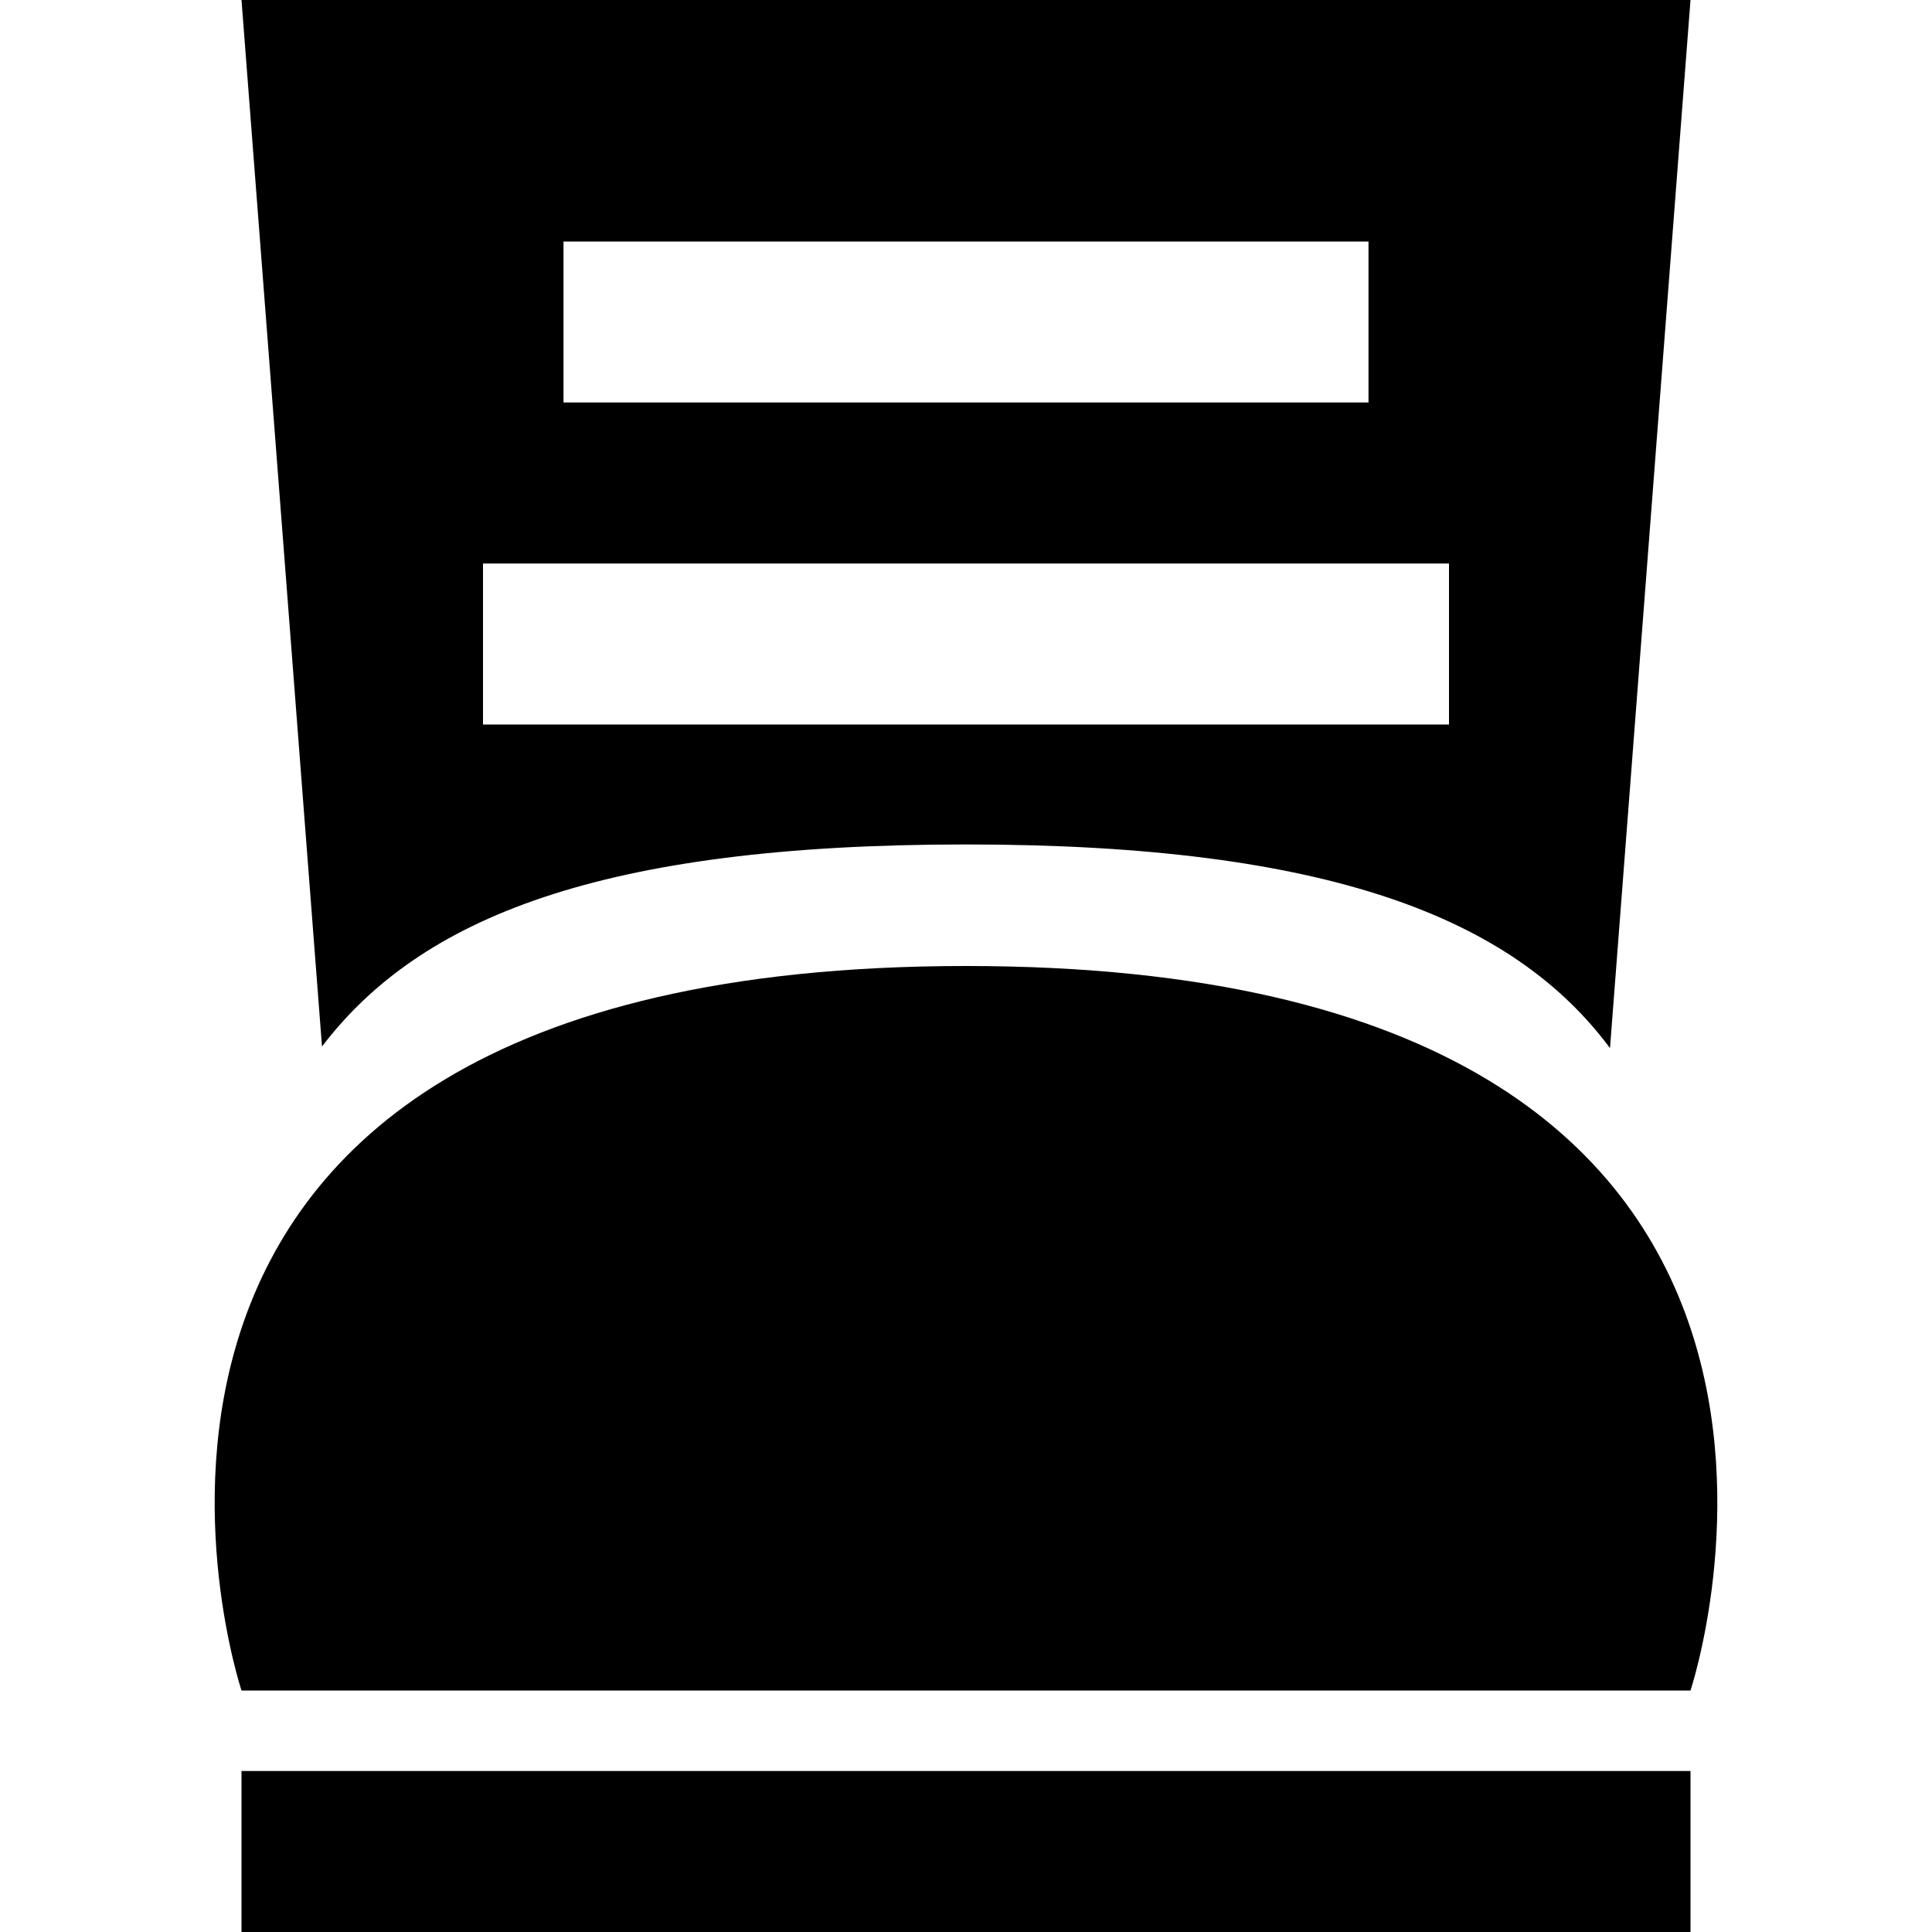
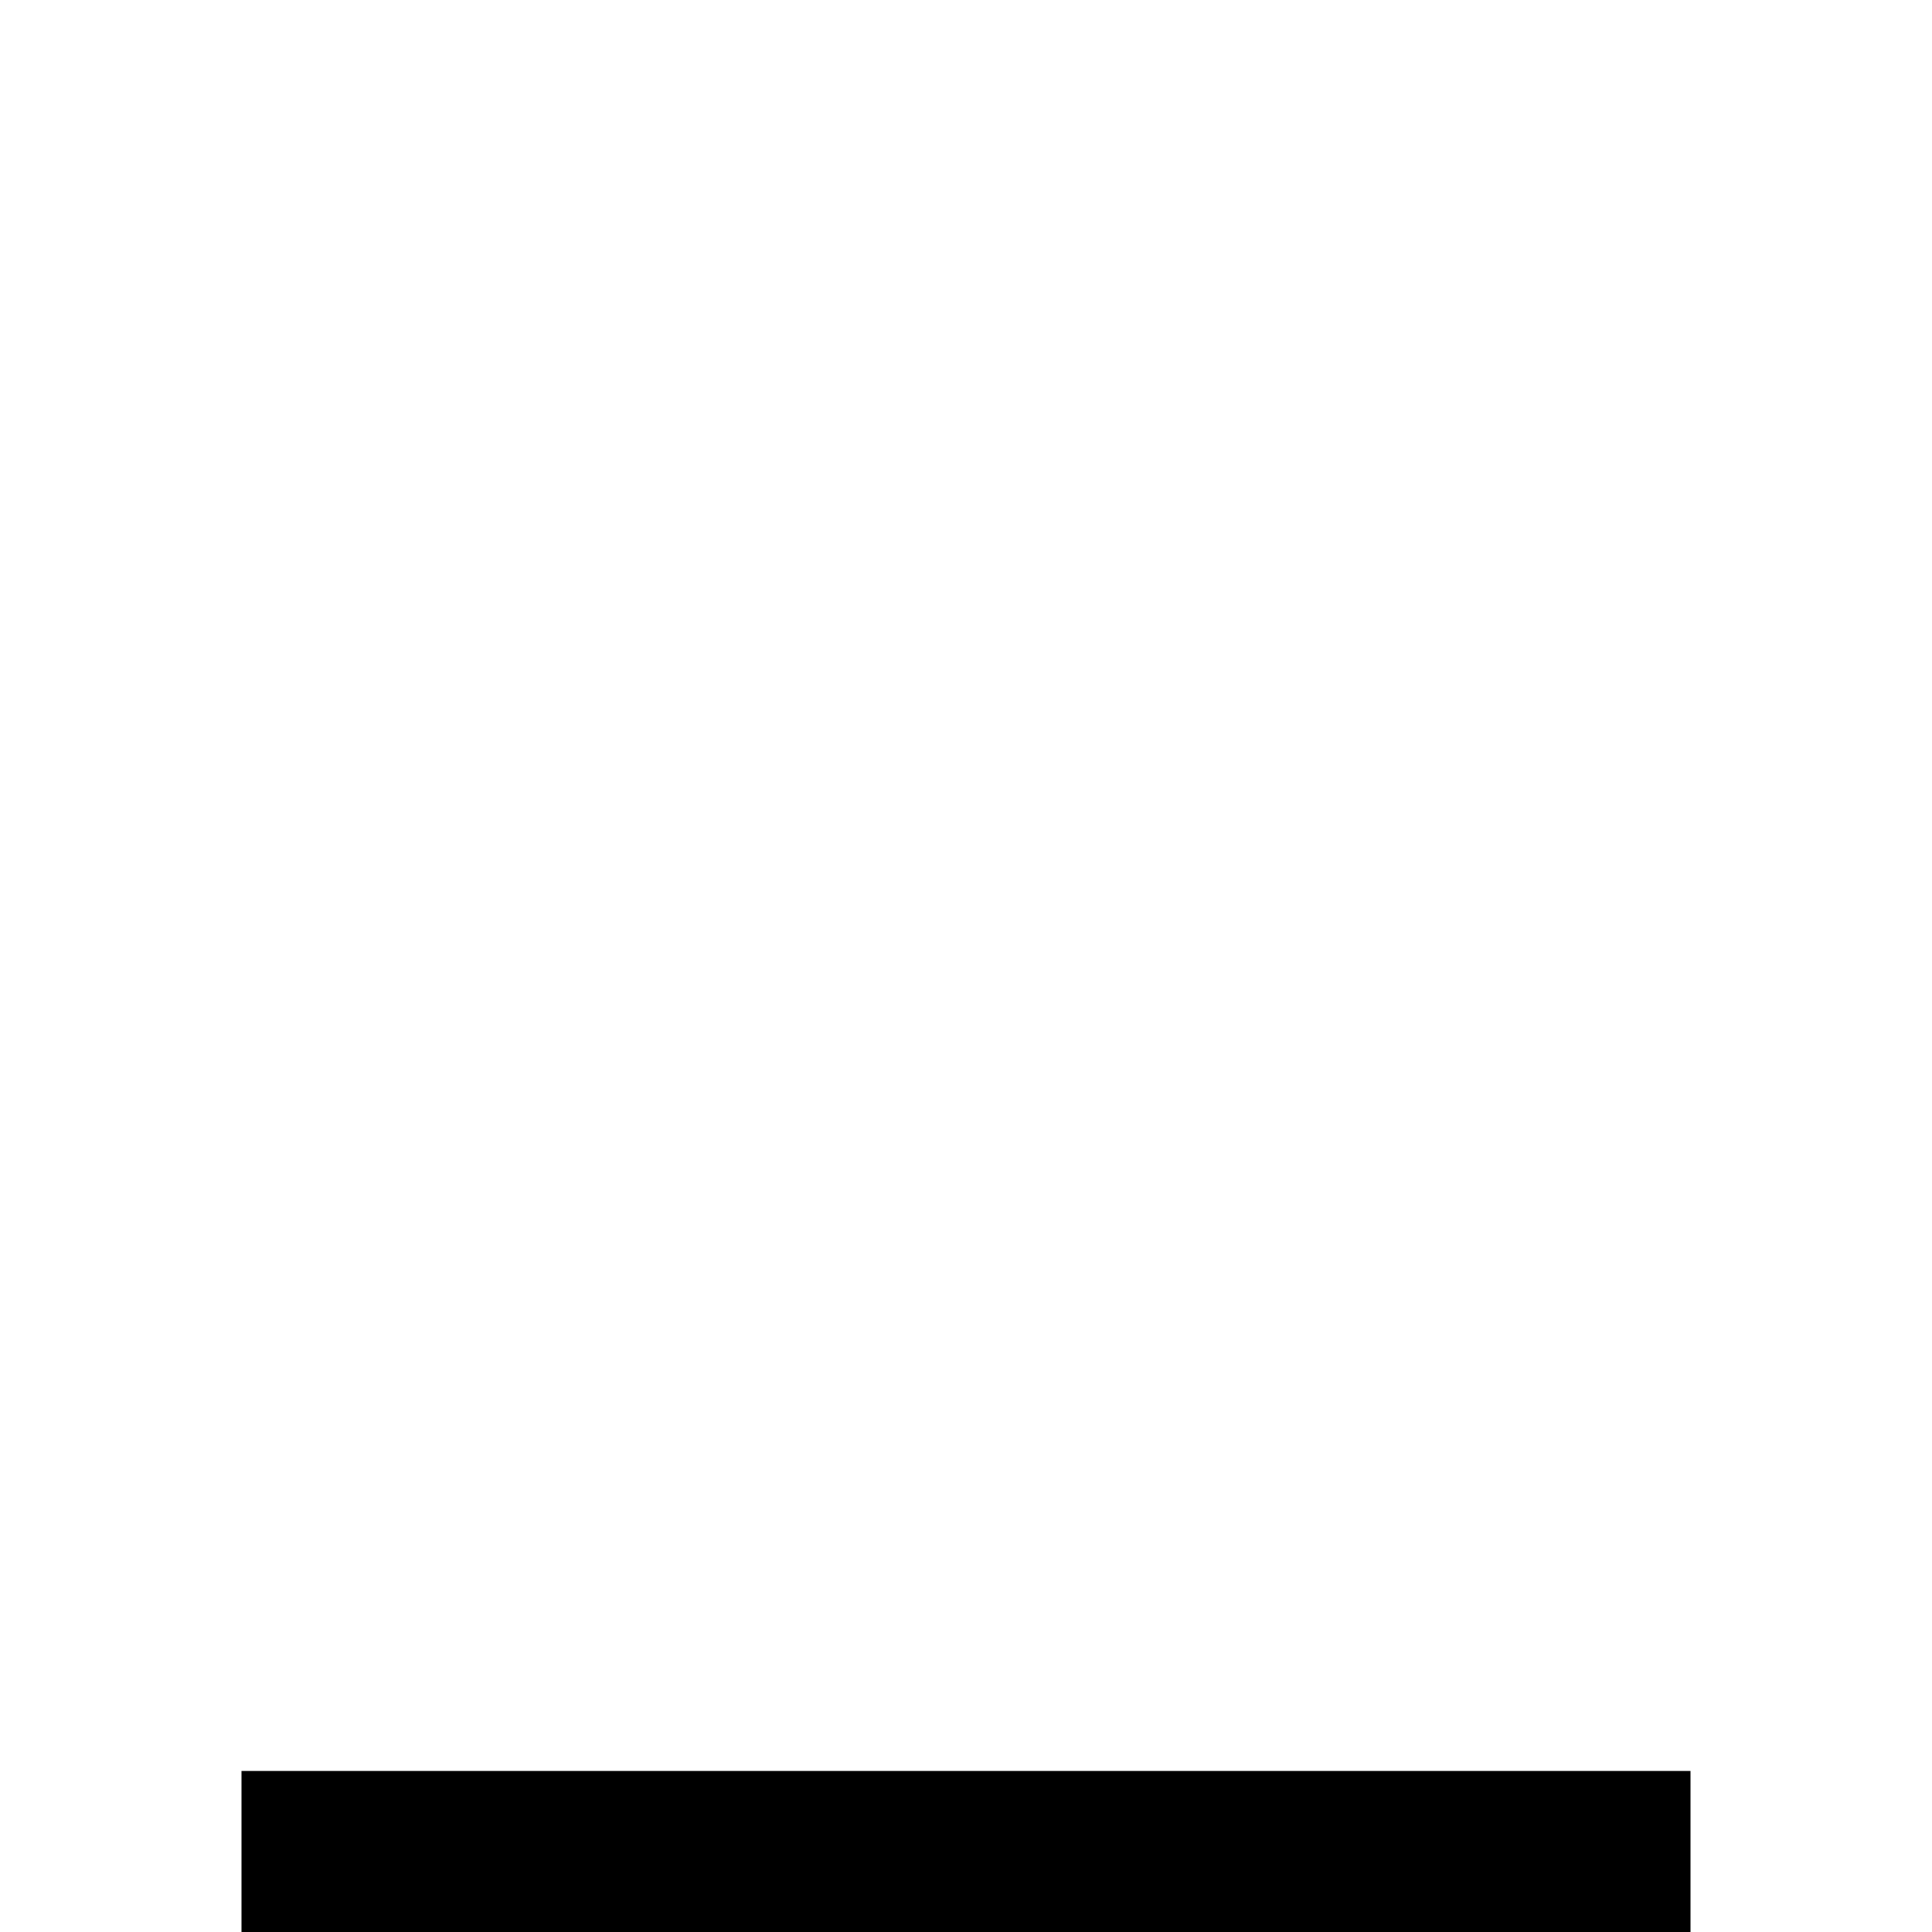
<svg xmlns="http://www.w3.org/2000/svg" viewBox="0 0 24 24" fill="currentColor">
  <rect x="3" y="22" width="18" height="2" />
-   <path d="M12,12c-12,0-9,9-9,9H21S24,12,12,12Z" />
-   <path d="M3,0,4,13c1.22-1.6,3.46-2.51,8-2.51s6.81.93,8,2.53L21,0ZM7,3H17V5H7ZM18,9H6V7H18Z" />
</svg>